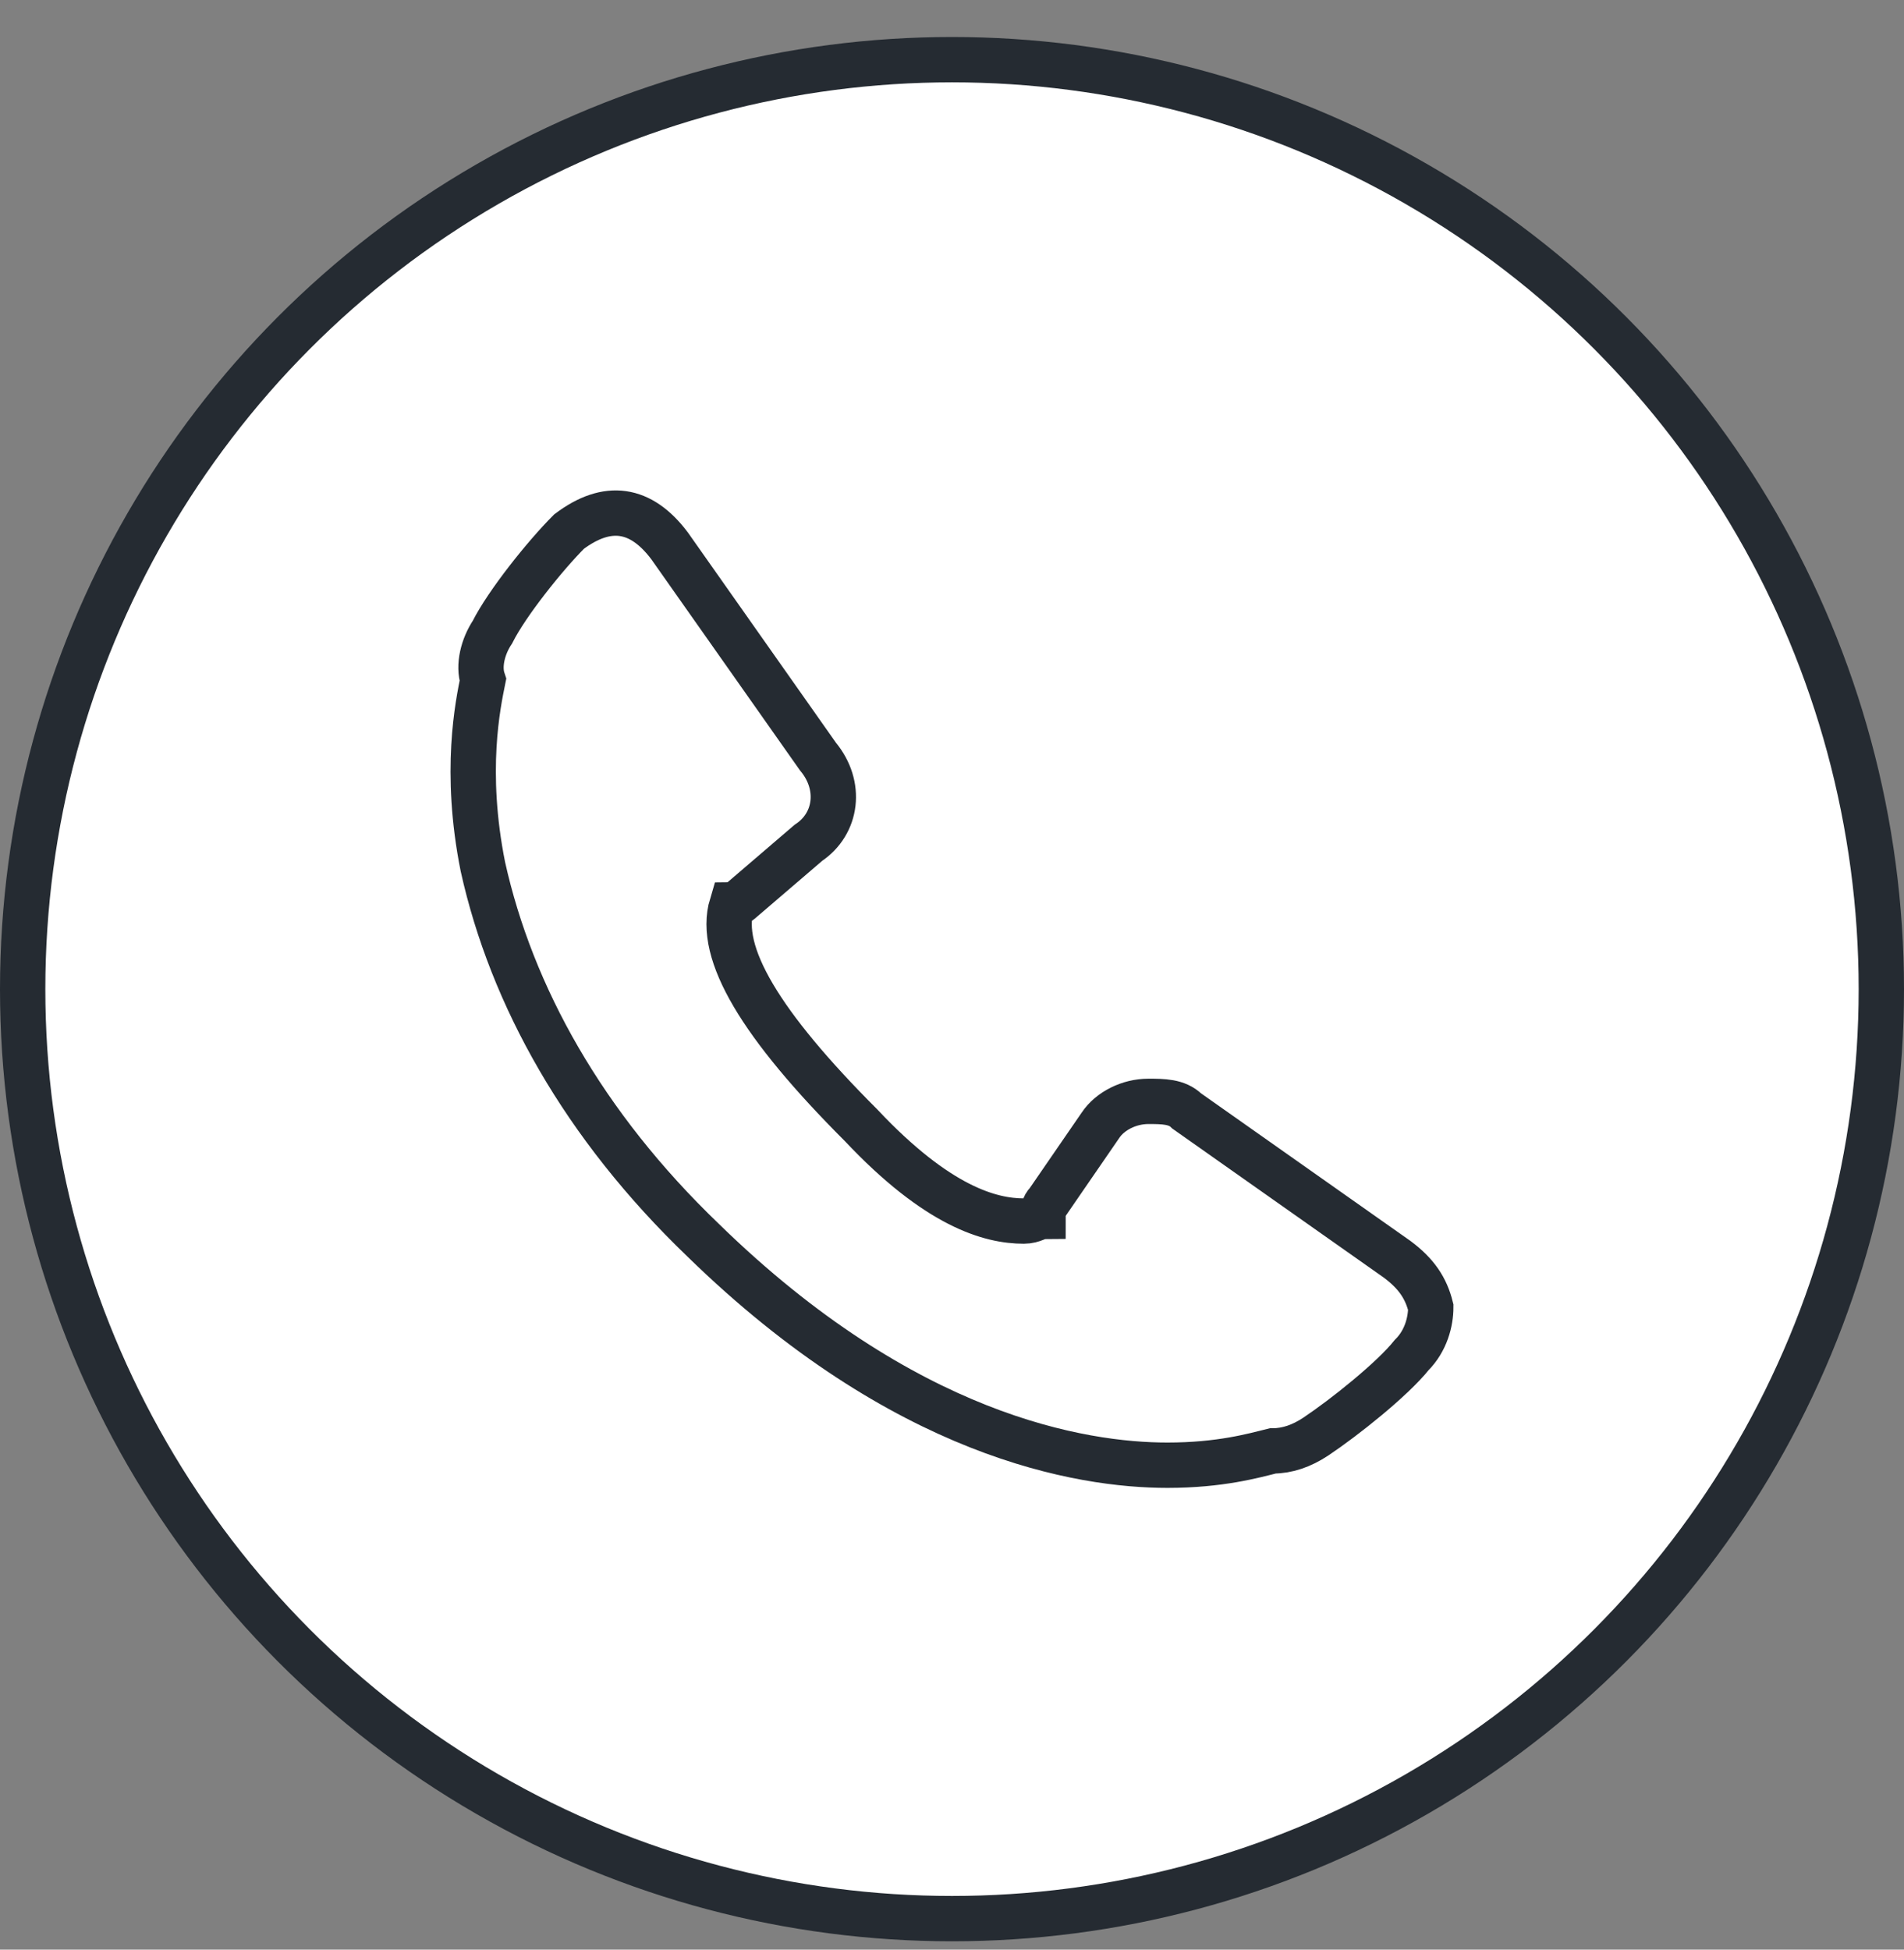
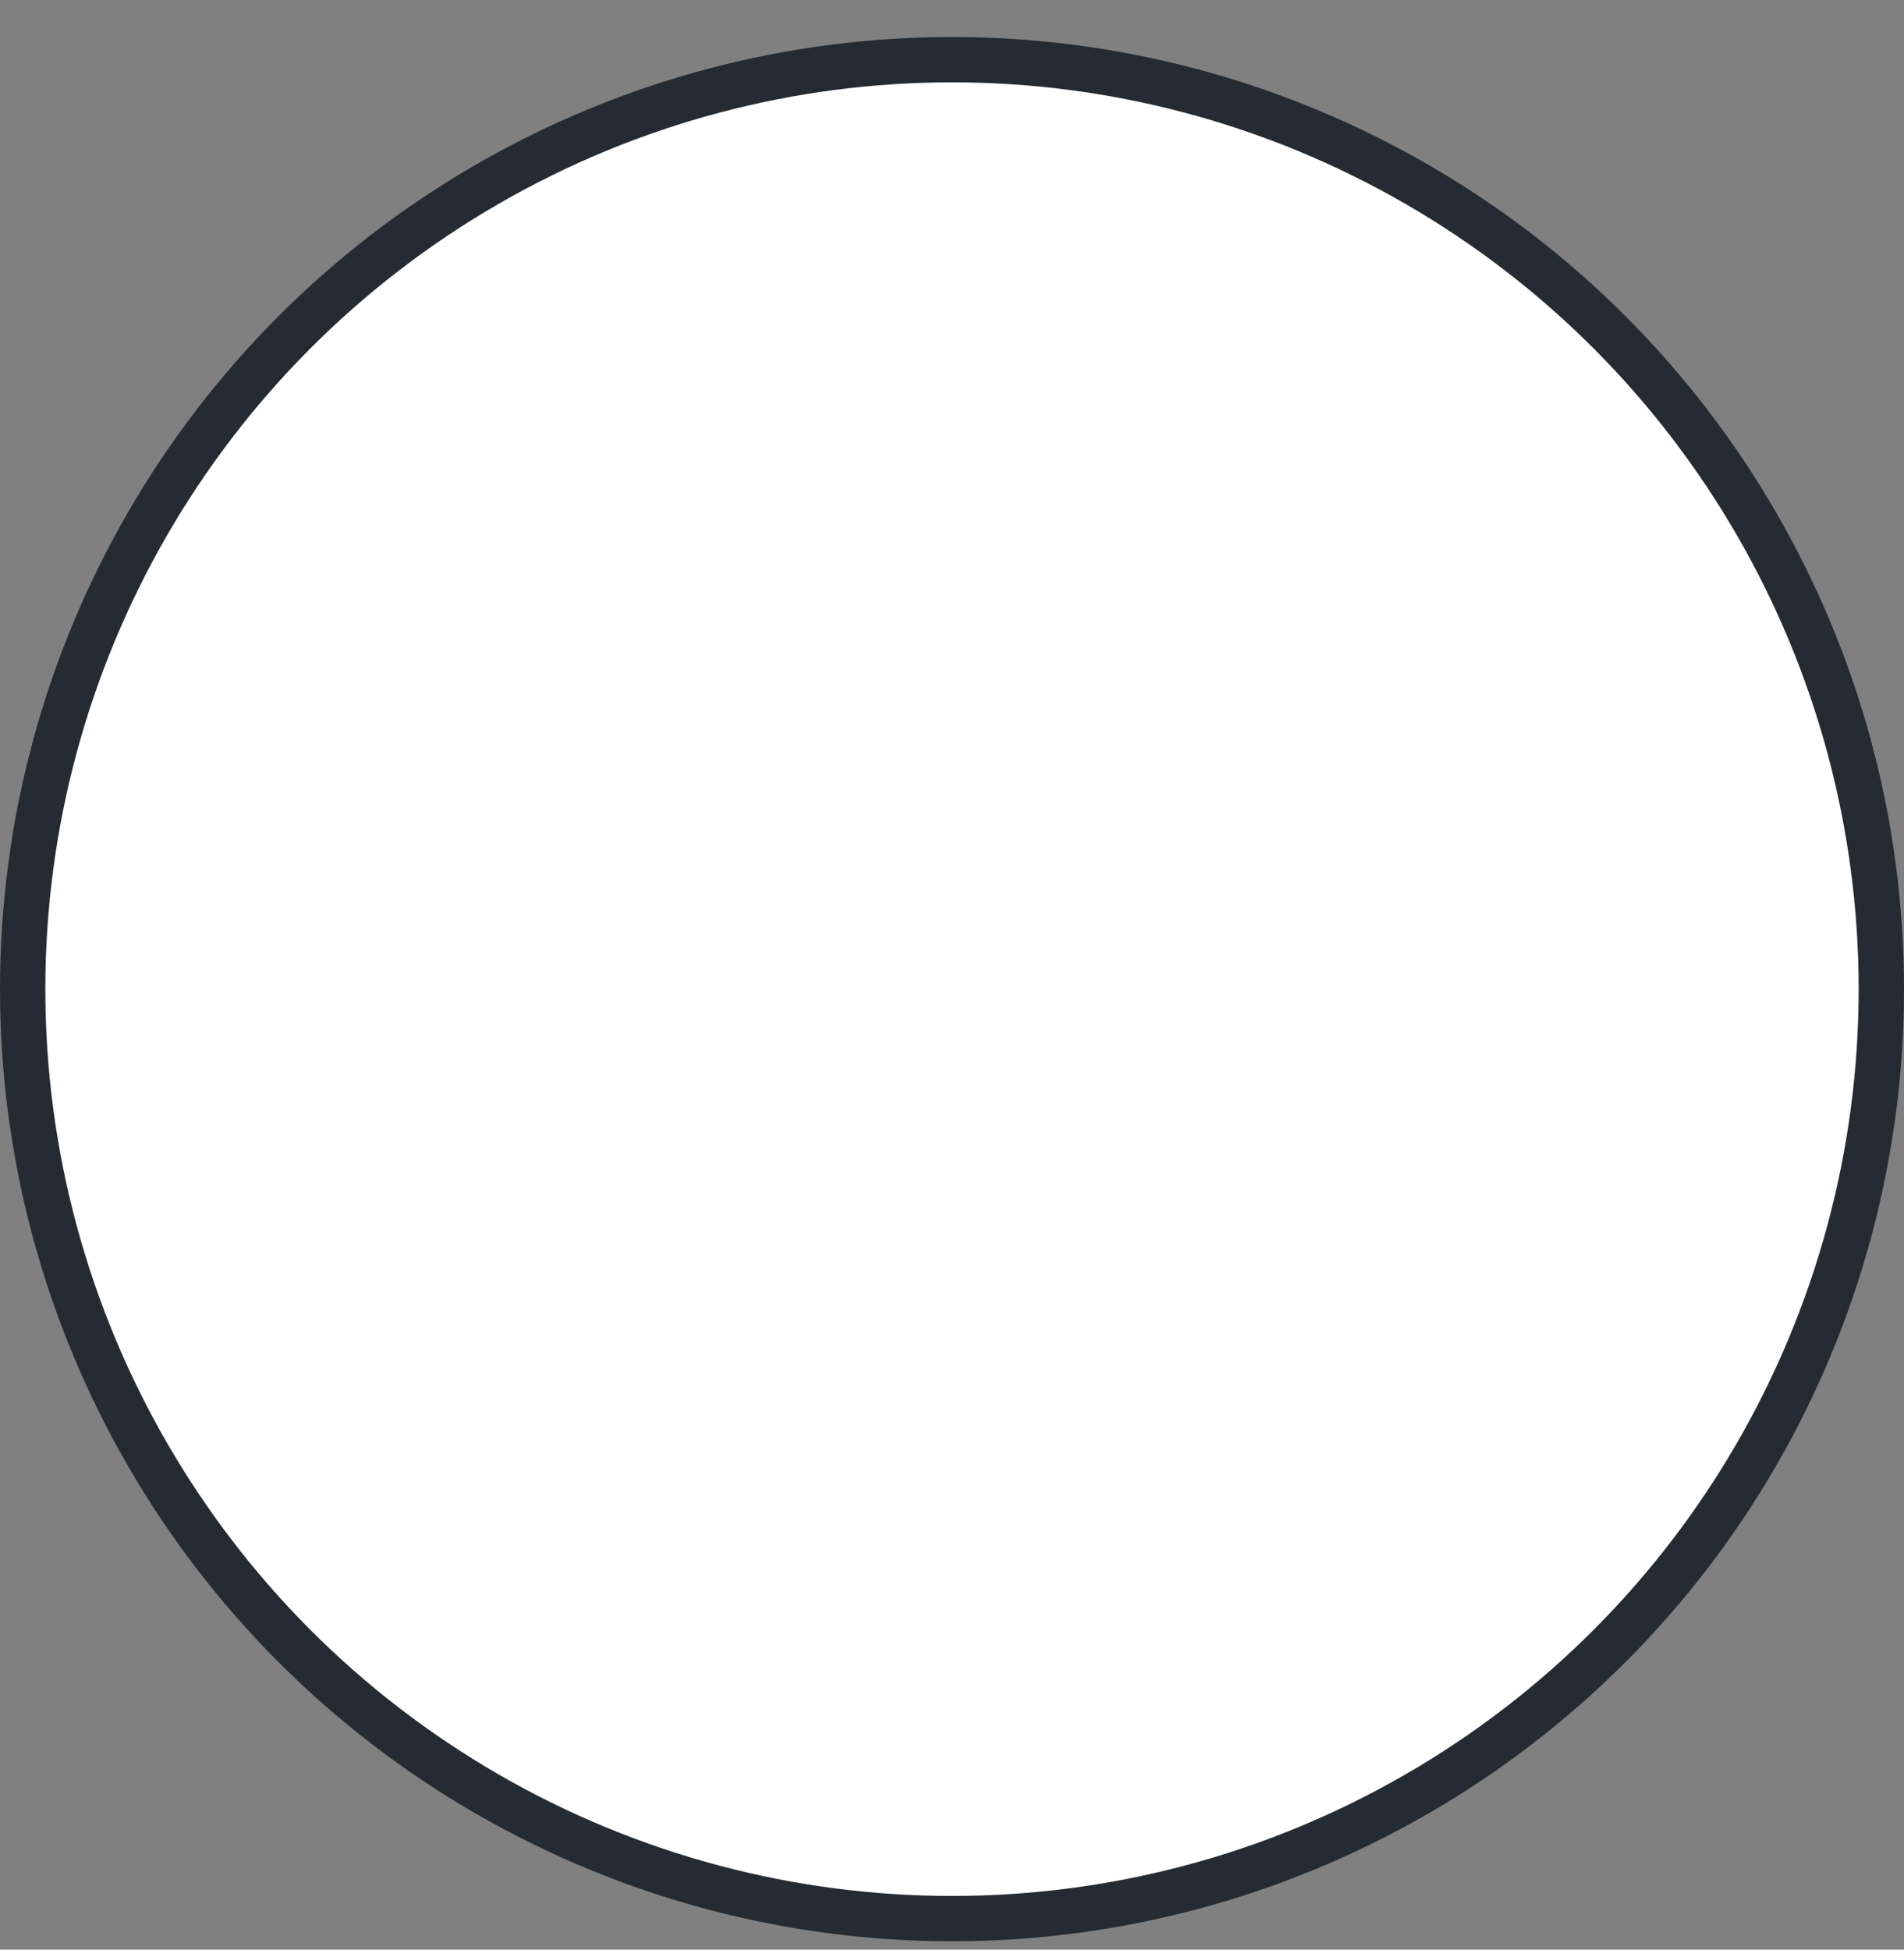
<svg xmlns="http://www.w3.org/2000/svg" width="42" height="43" viewBox="0 0 42 43" fill="none">
  <rect x="0" y="0" width="42" height="43" fill="#808080" stroke="none" />
  <circle cx="21" cy="21.816" r="20.5" fill="white" stroke="#252B32" />
-   <path d="M31.561 28.831C31.456 28.409 31.245 28.092 30.822 27.776L26.176 24.502C25.965 24.291 25.648 24.291 25.331 24.291C24.908 24.291 24.486 24.502 24.275 24.819L23.113 26.508C23.008 26.614 23.008 26.719 23.008 26.825C22.902 26.825 22.796 26.931 22.585 26.931C21.846 26.931 20.684 26.614 18.995 24.819C16.777 22.601 15.826 21.017 16.143 19.961C16.249 19.961 16.355 19.855 16.355 19.855L17.833 18.588C18.467 18.166 18.572 17.321 18.044 16.687L14.771 12.04C14.137 11.196 13.398 11.09 12.553 11.724C12.025 12.252 11.18 13.308 10.863 13.941C10.652 14.258 10.546 14.681 10.652 14.997C10.546 15.525 10.229 17.004 10.652 19.116C11.286 21.967 12.87 24.819 15.51 27.353C19.945 31.683 23.852 32.316 25.753 32.316C26.915 32.316 27.654 32.105 28.076 32C28.393 32 28.71 31.894 29.027 31.683C29.661 31.26 30.717 30.416 31.139 29.887C31.456 29.571 31.561 29.148 31.561 28.831Z" stroke="#252B32" />
</svg>